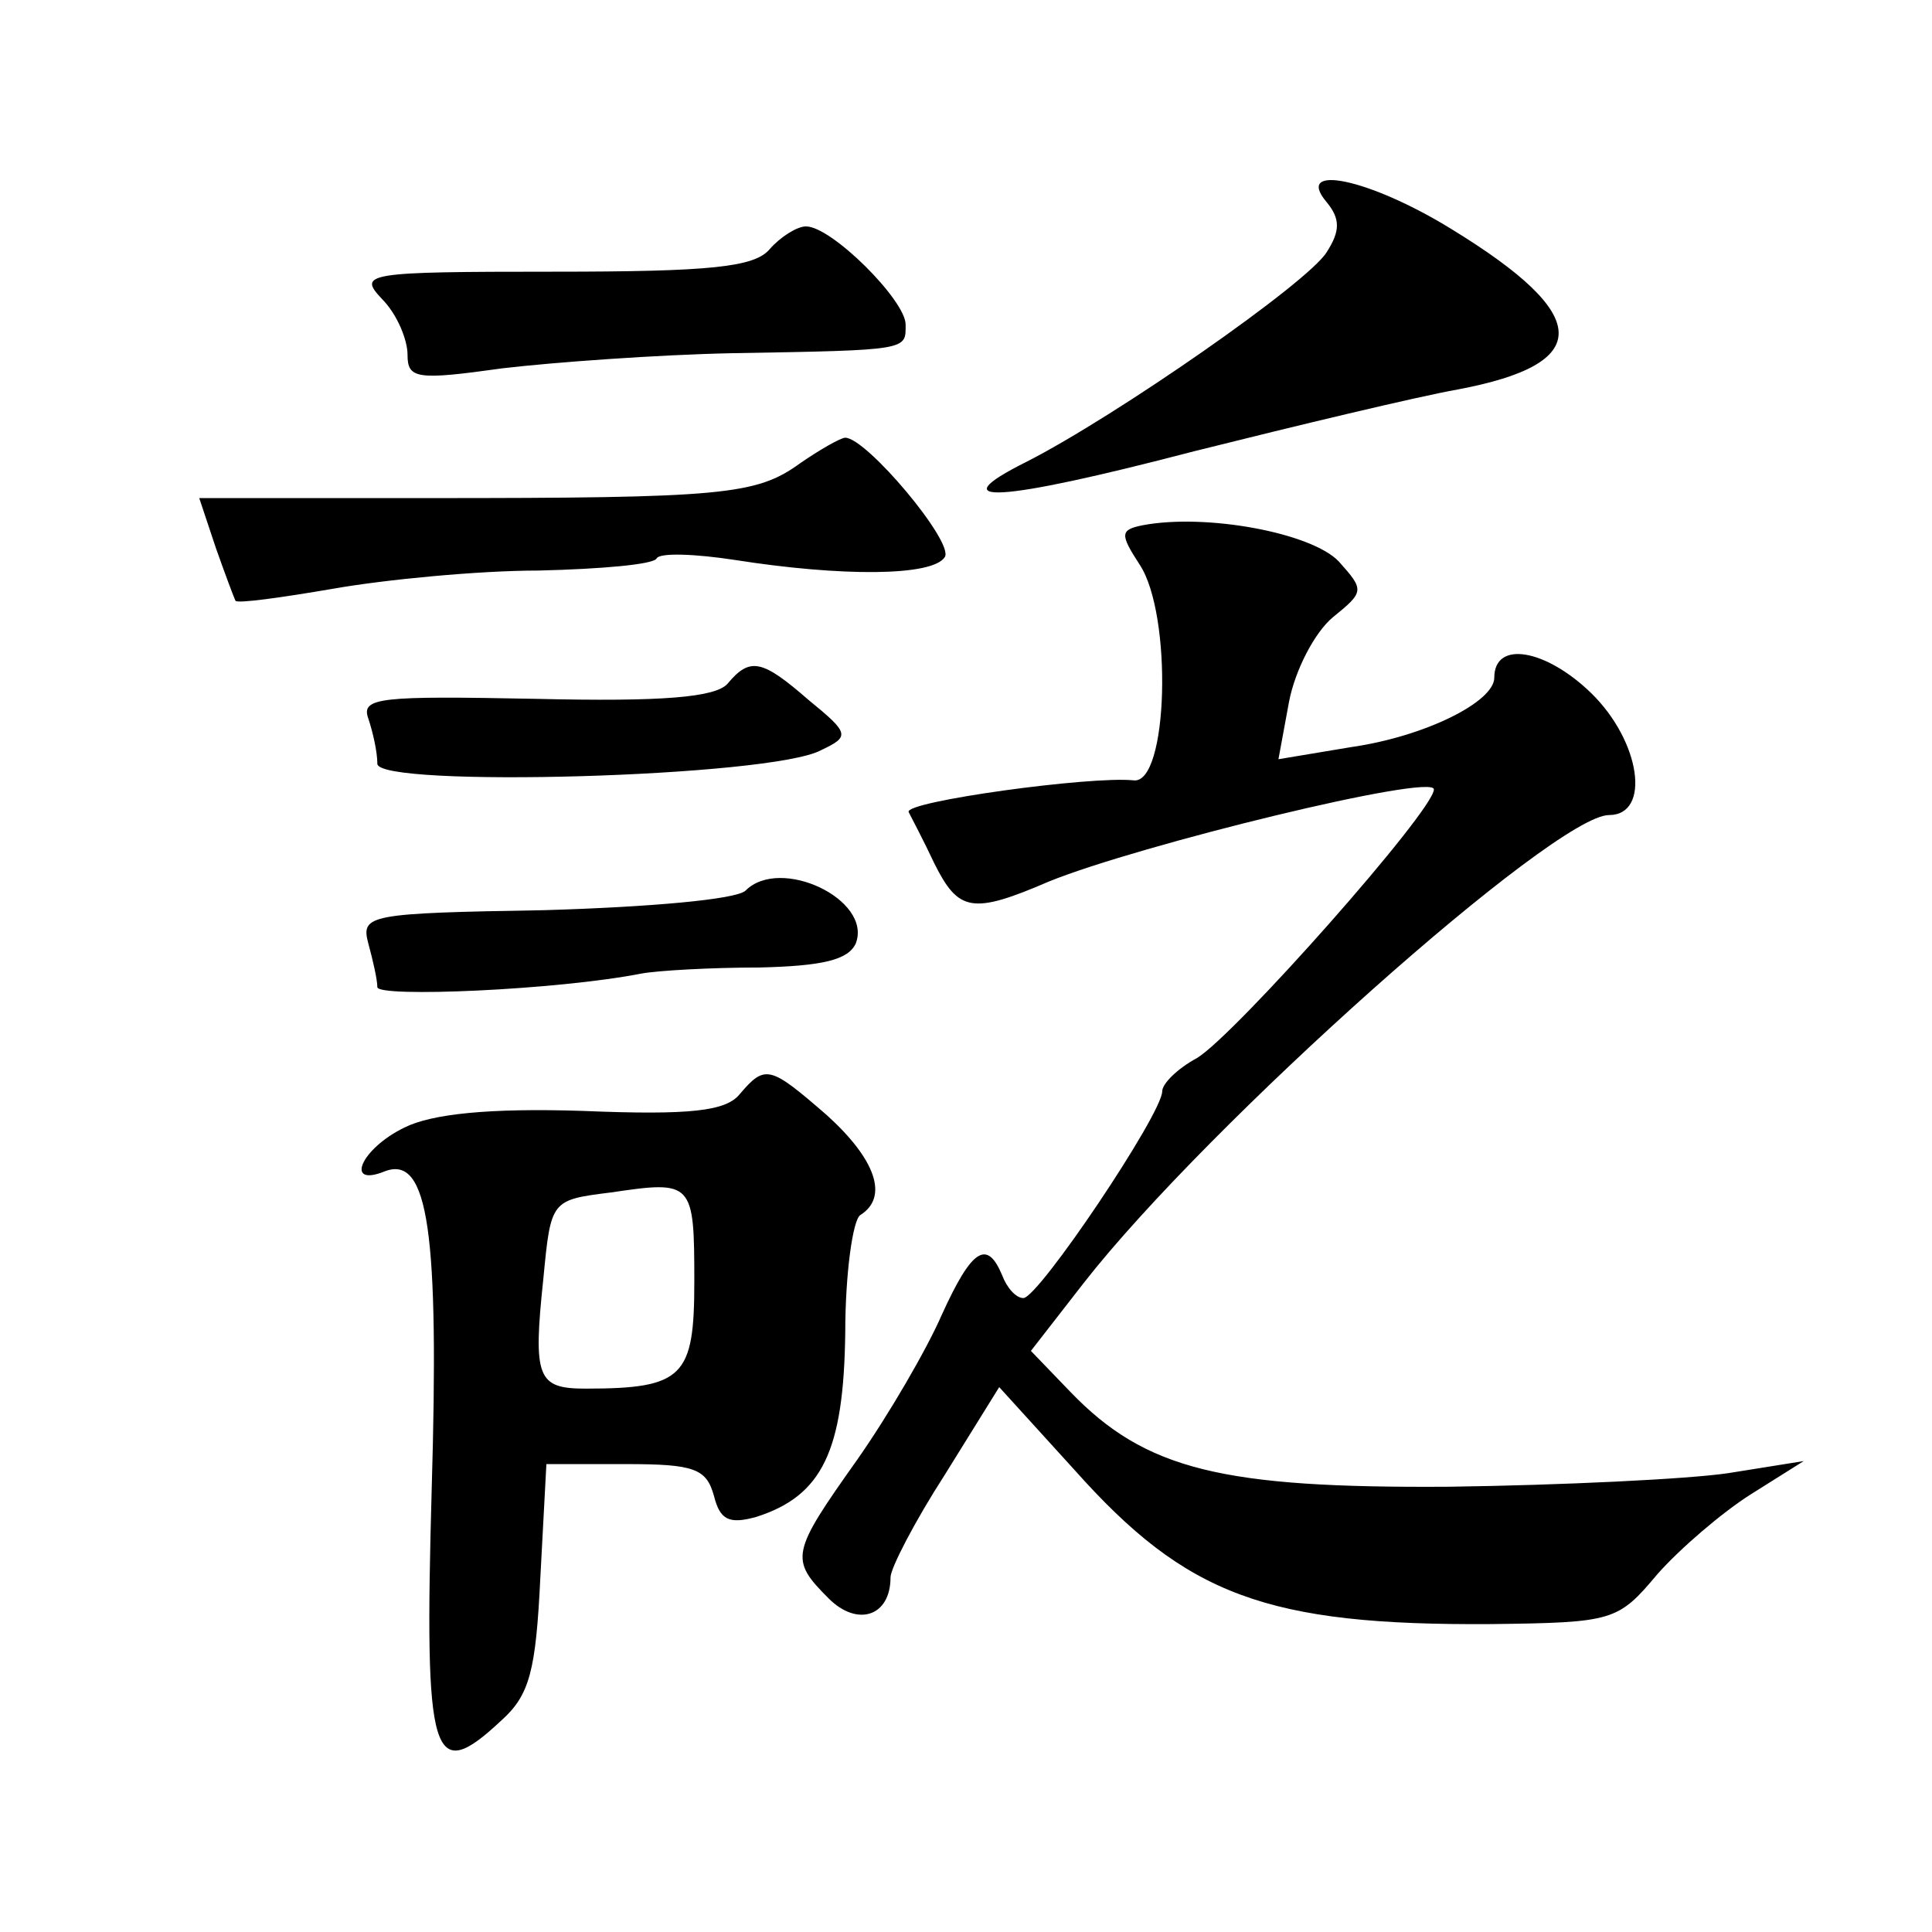
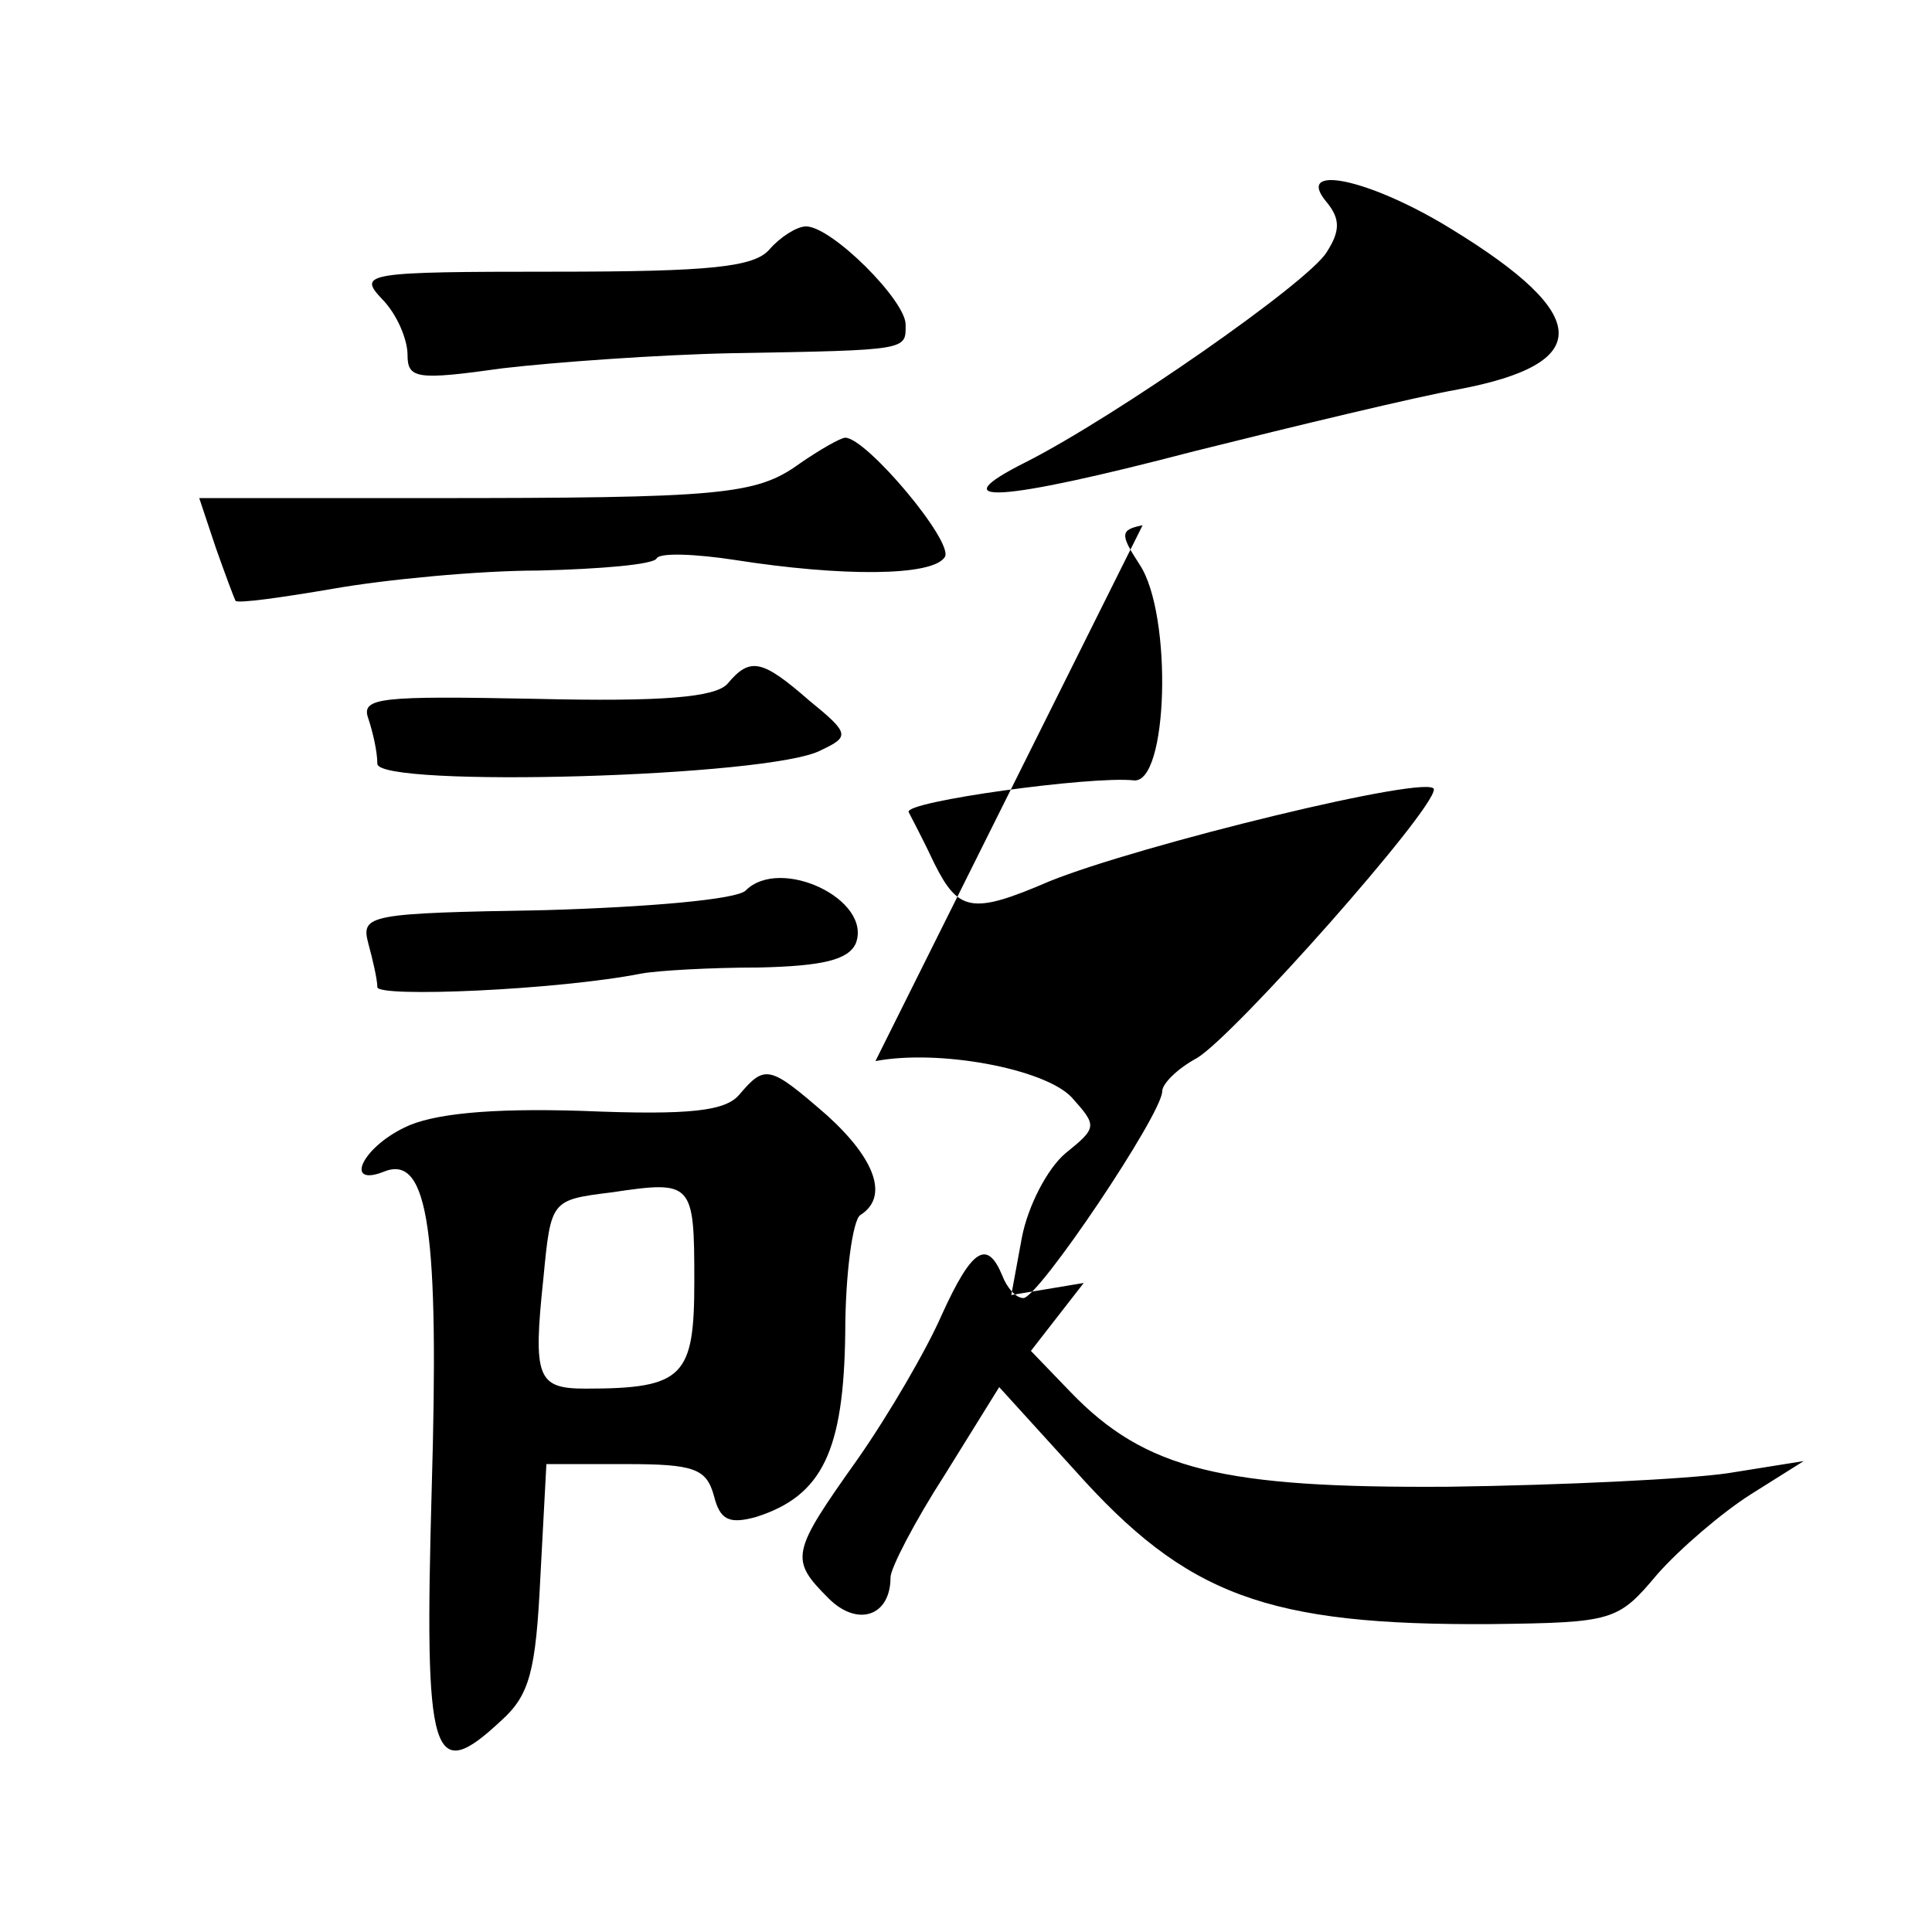
<svg xmlns="http://www.w3.org/2000/svg" version="1.0" width="128pt" height="128pt" viewBox="0 0 128 128" preserveAspectRatio="xMidYMid meet">
  <g transform="translate(0,128) scale(0.1,-0.1)" fill="#0" stroke="none">
-     <path d="M879 1146 c9 -11 9 -19 0 -33 -12 -20 -140 -109 -199 -139 -58 -29 -19 -27 111 7 68 17 147 36 175 41 90 17 89 49 -4 106 -55 34 -105 44 -83 18z M510 1115 c-10 -12 -39 -15 -143 -15 -125 0 -130 -1 -114 -18 10 -10 17 -27 17 -37 0 -16 6 -17 63 -9 34 4 103 9 152 10 118 2 115 2 115 19 0 16 -49 65 -66 65 -6 0 -17 -7 -24 -15z M530 973 c-29 -21 -51 -23 -247 -23 l-151 0 11 -33 c6 -17 12 -33 13 -35 1 -2 30 2 65 8 34 6 96 12 136 12 41 1 76 4 78 8 2 4 26 3 52 -1 70 -11 131 -11 139 2 6 10 -52 79 -66 79 -3 0 -17 -8 -30 -17z M757 932 c-15 -3 -15 -6 -2 -26 22 -33 19 -146 -4 -143 -28 3 -152 -14 -149 -21 2 -4 10 -19 17 -34 16 -32 25 -34 76 -12 59 24 255 72 255 61 0 -14 -132 -163 -157 -178 -13 -7 -23 -17 -23 -22 0 -15 -82 -137 -92 -137 -5 0 -11 7 -14 15 -10 24 -20 18 -40 -26 -10 -23 -35 -66 -56 -96 -44 -62 -45 -66 -19 -92 19 -19 41 -12 41 14 0 6 16 37 36 68 l36 58 50 -55 c74 -83 127 -103 276 -102 81 1 84 2 110 33 15 17 43 41 62 53 l35 22 -50 -8 c-27 -4 -111 -8 -185 -9 -150 -1 -201 11 -251 63 l-26 27 35 45 c82 105 312 310 348 310 28 0 21 49 -12 81 -30 29 -64 35 -64 10 0 -16 -46 -39 -95 -46 l-48 -8 7 38 c4 21 17 46 29 56 21 17 21 18 4 37 -18 19 -88 32 -130 24z M482 827 c-8 -9 -43 -12 -127 -10 -103 2 -116 1 -111 -13 3 -9 6 -22 6 -30 0 -16 261 -9 294 9 19 9 19 11 -8 33 -31 27 -39 29 -54 11z M494 690 c-6 -6 -65 -11 -133 -13 -117 -2 -122 -3 -117 -22 3 -11 6 -24 6 -29 0 -7 119 -2 175 9 11 2 46 4 78 4 42 1 59 5 64 16 11 29 -50 58 -73 35z M490 555 c-9 -11 -32 -14 -104 -11 -62 2 -100 -2 -118 -11 -29 -14 -40 -40 -13 -29 29 11 36 -41 31 -211 -5 -179 0 -196 46 -153 19 17 23 33 26 95 l4 75 53 0 c45 0 53 -3 58 -21 4 -16 10 -19 28 -14 44 14 58 44 59 122 0 39 5 75 10 78 19 12 10 37 -22 66 -38 33 -41 34 -58 14z m-30 -124 c0 -63 -7 -71 -72 -71 -32 0 -35 7 -28 73 5 52 5 52 45 57 54 8 55 7 55 -59z" />
+     <path d="M879 1146 c9 -11 9 -19 0 -33 -12 -20 -140 -109 -199 -139 -58 -29 -19 -27 111 7 68 17 147 36 175 41 90 17 89 49 -4 106 -55 34 -105 44 -83 18z M510 1115 c-10 -12 -39 -15 -143 -15 -125 0 -130 -1 -114 -18 10 -10 17 -27 17 -37 0 -16 6 -17 63 -9 34 4 103 9 152 10 118 2 115 2 115 19 0 16 -49 65 -66 65 -6 0 -17 -7 -24 -15z M530 973 c-29 -21 -51 -23 -247 -23 l-151 0 11 -33 c6 -17 12 -33 13 -35 1 -2 30 2 65 8 34 6 96 12 136 12 41 1 76 4 78 8 2 4 26 3 52 -1 70 -11 131 -11 139 2 6 10 -52 79 -66 79 -3 0 -17 -8 -30 -17z M757 932 c-15 -3 -15 -6 -2 -26 22 -33 19 -146 -4 -143 -28 3 -152 -14 -149 -21 2 -4 10 -19 17 -34 16 -32 25 -34 76 -12 59 24 255 72 255 61 0 -14 -132 -163 -157 -178 -13 -7 -23 -17 -23 -22 0 -15 -82 -137 -92 -137 -5 0 -11 7 -14 15 -10 24 -20 18 -40 -26 -10 -23 -35 -66 -56 -96 -44 -62 -45 -66 -19 -92 19 -19 41 -12 41 14 0 6 16 37 36 68 l36 58 50 -55 c74 -83 127 -103 276 -102 81 1 84 2 110 33 15 17 43 41 62 53 l35 22 -50 -8 c-27 -4 -111 -8 -185 -9 -150 -1 -201 11 -251 63 l-26 27 35 45 l-48 -8 7 38 c4 21 17 46 29 56 21 17 21 18 4 37 -18 19 -88 32 -130 24z M482 827 c-8 -9 -43 -12 -127 -10 -103 2 -116 1 -111 -13 3 -9 6 -22 6 -30 0 -16 261 -9 294 9 19 9 19 11 -8 33 -31 27 -39 29 -54 11z M494 690 c-6 -6 -65 -11 -133 -13 -117 -2 -122 -3 -117 -22 3 -11 6 -24 6 -29 0 -7 119 -2 175 9 11 2 46 4 78 4 42 1 59 5 64 16 11 29 -50 58 -73 35z M490 555 c-9 -11 -32 -14 -104 -11 -62 2 -100 -2 -118 -11 -29 -14 -40 -40 -13 -29 29 11 36 -41 31 -211 -5 -179 0 -196 46 -153 19 17 23 33 26 95 l4 75 53 0 c45 0 53 -3 58 -21 4 -16 10 -19 28 -14 44 14 58 44 59 122 0 39 5 75 10 78 19 12 10 37 -22 66 -38 33 -41 34 -58 14z m-30 -124 c0 -63 -7 -71 -72 -71 -32 0 -35 7 -28 73 5 52 5 52 45 57 54 8 55 7 55 -59z" />
  </g>
</svg>